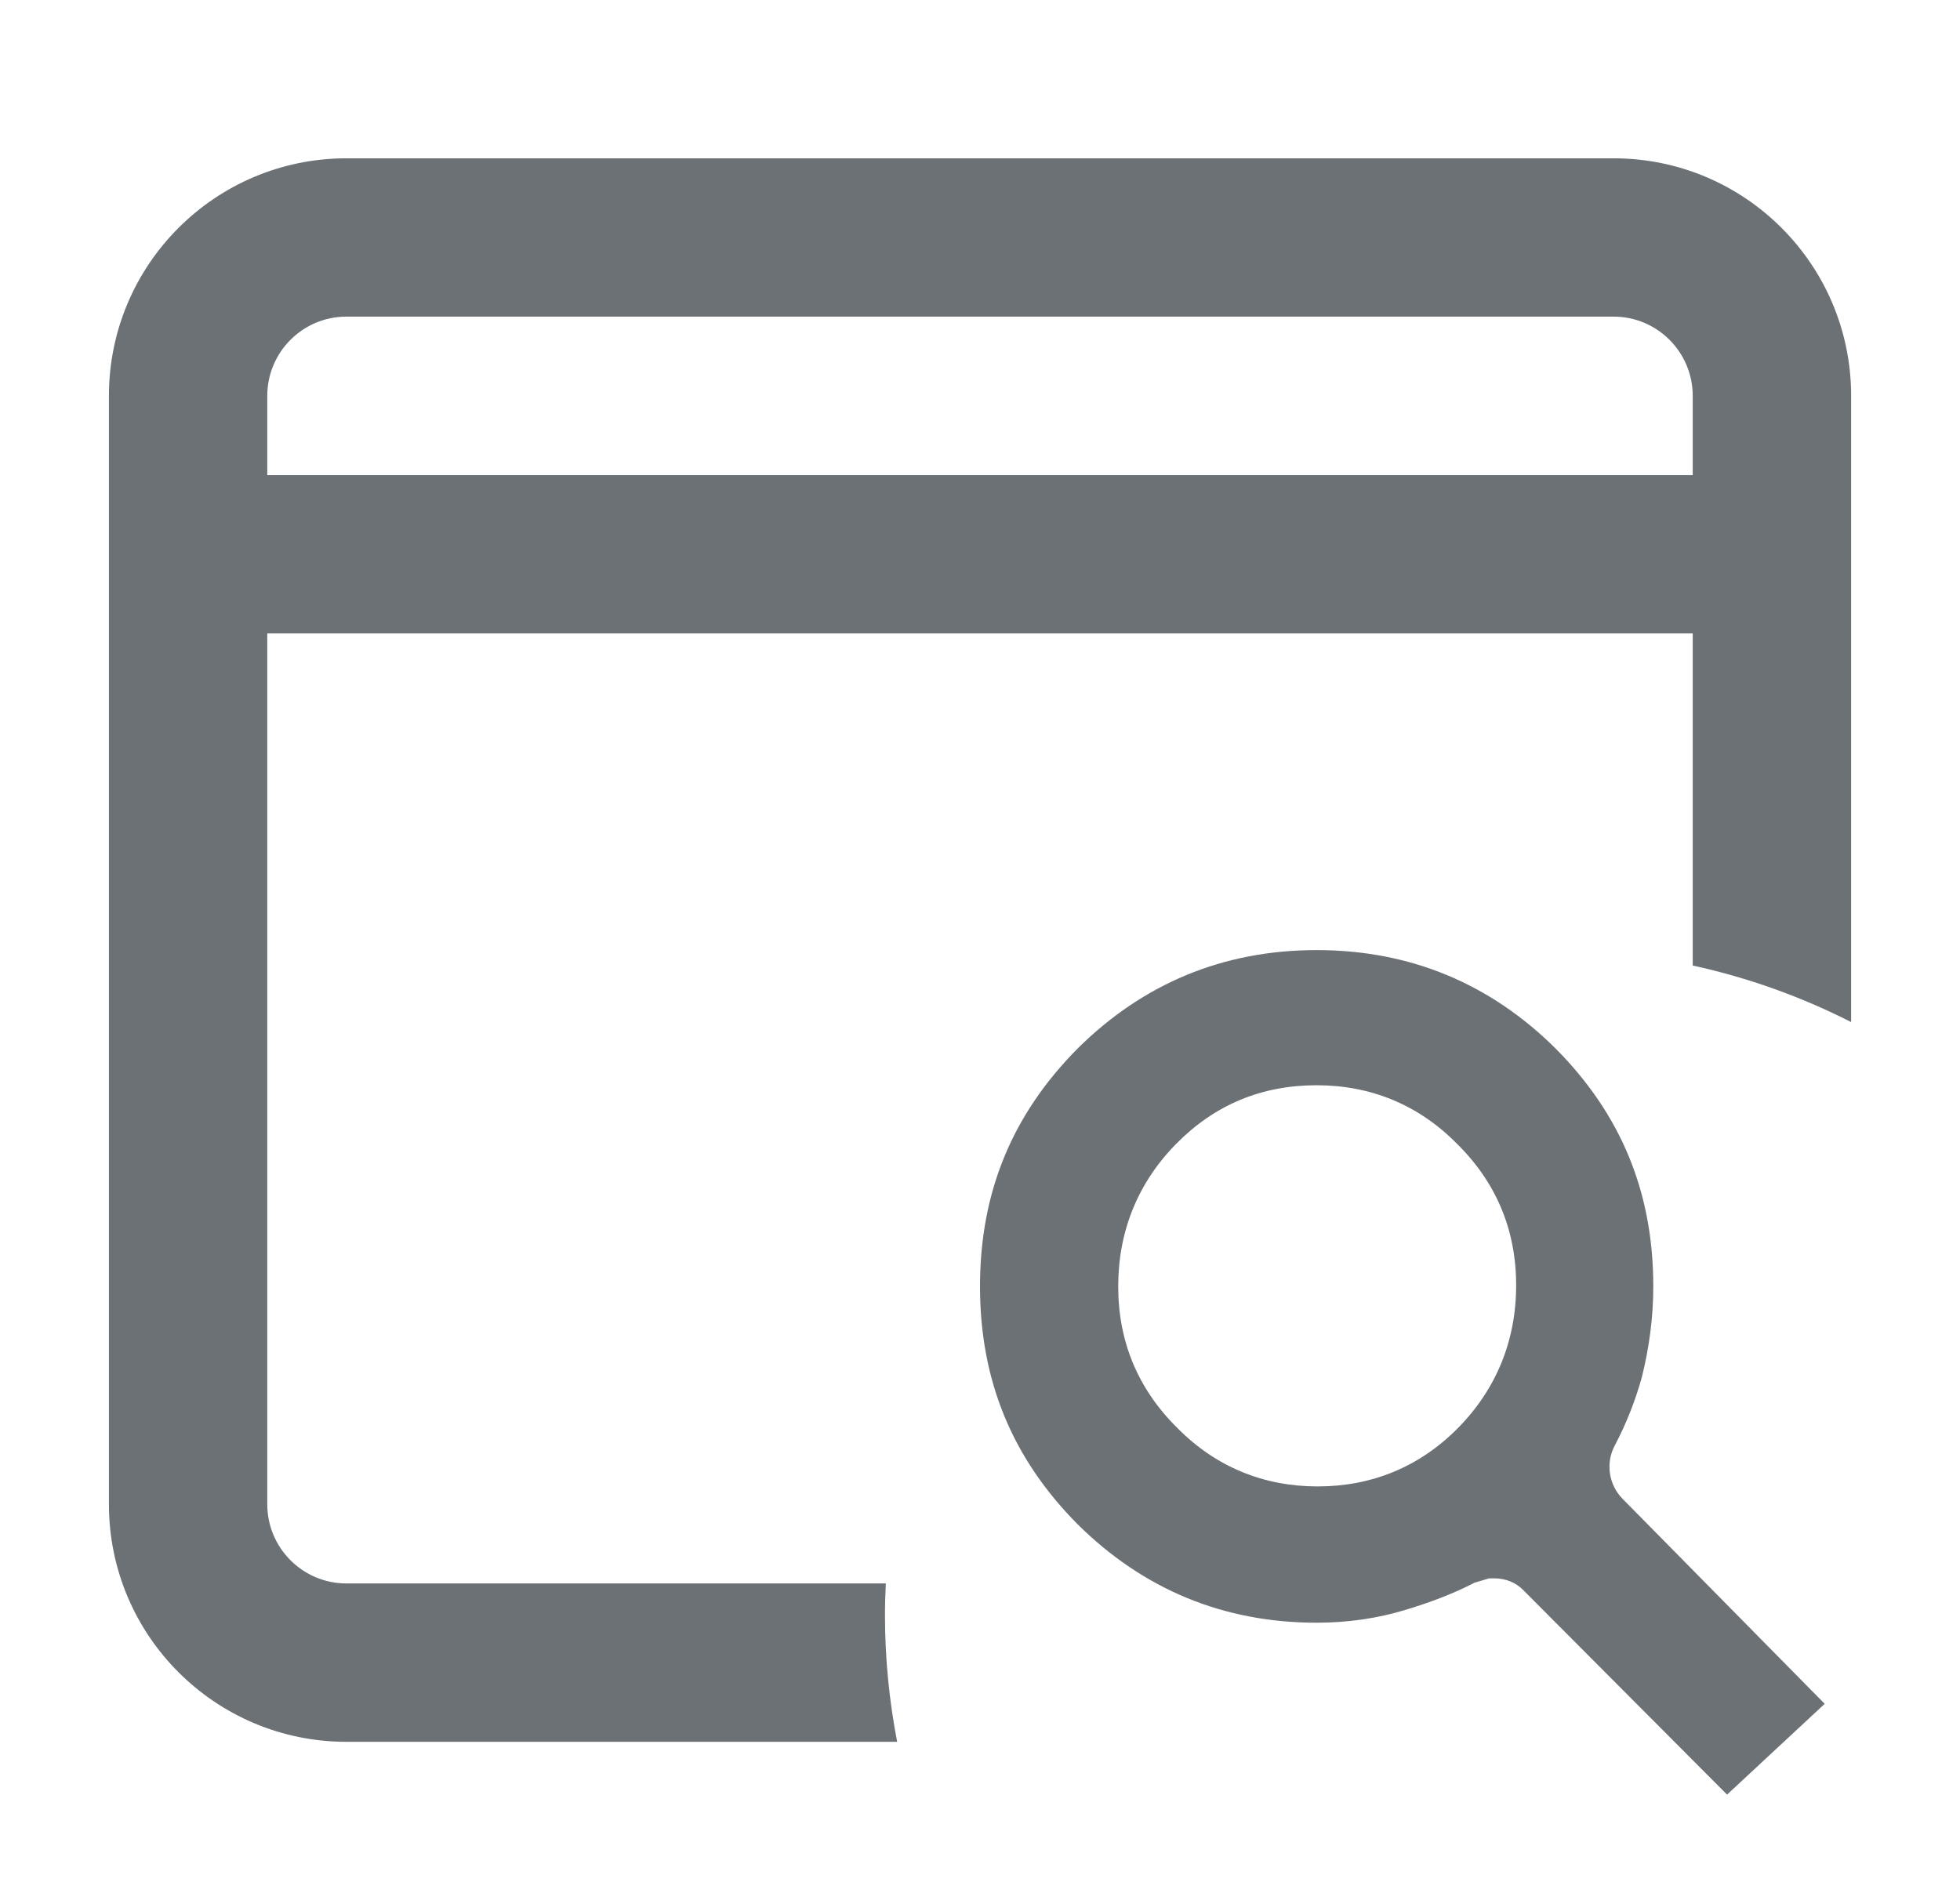
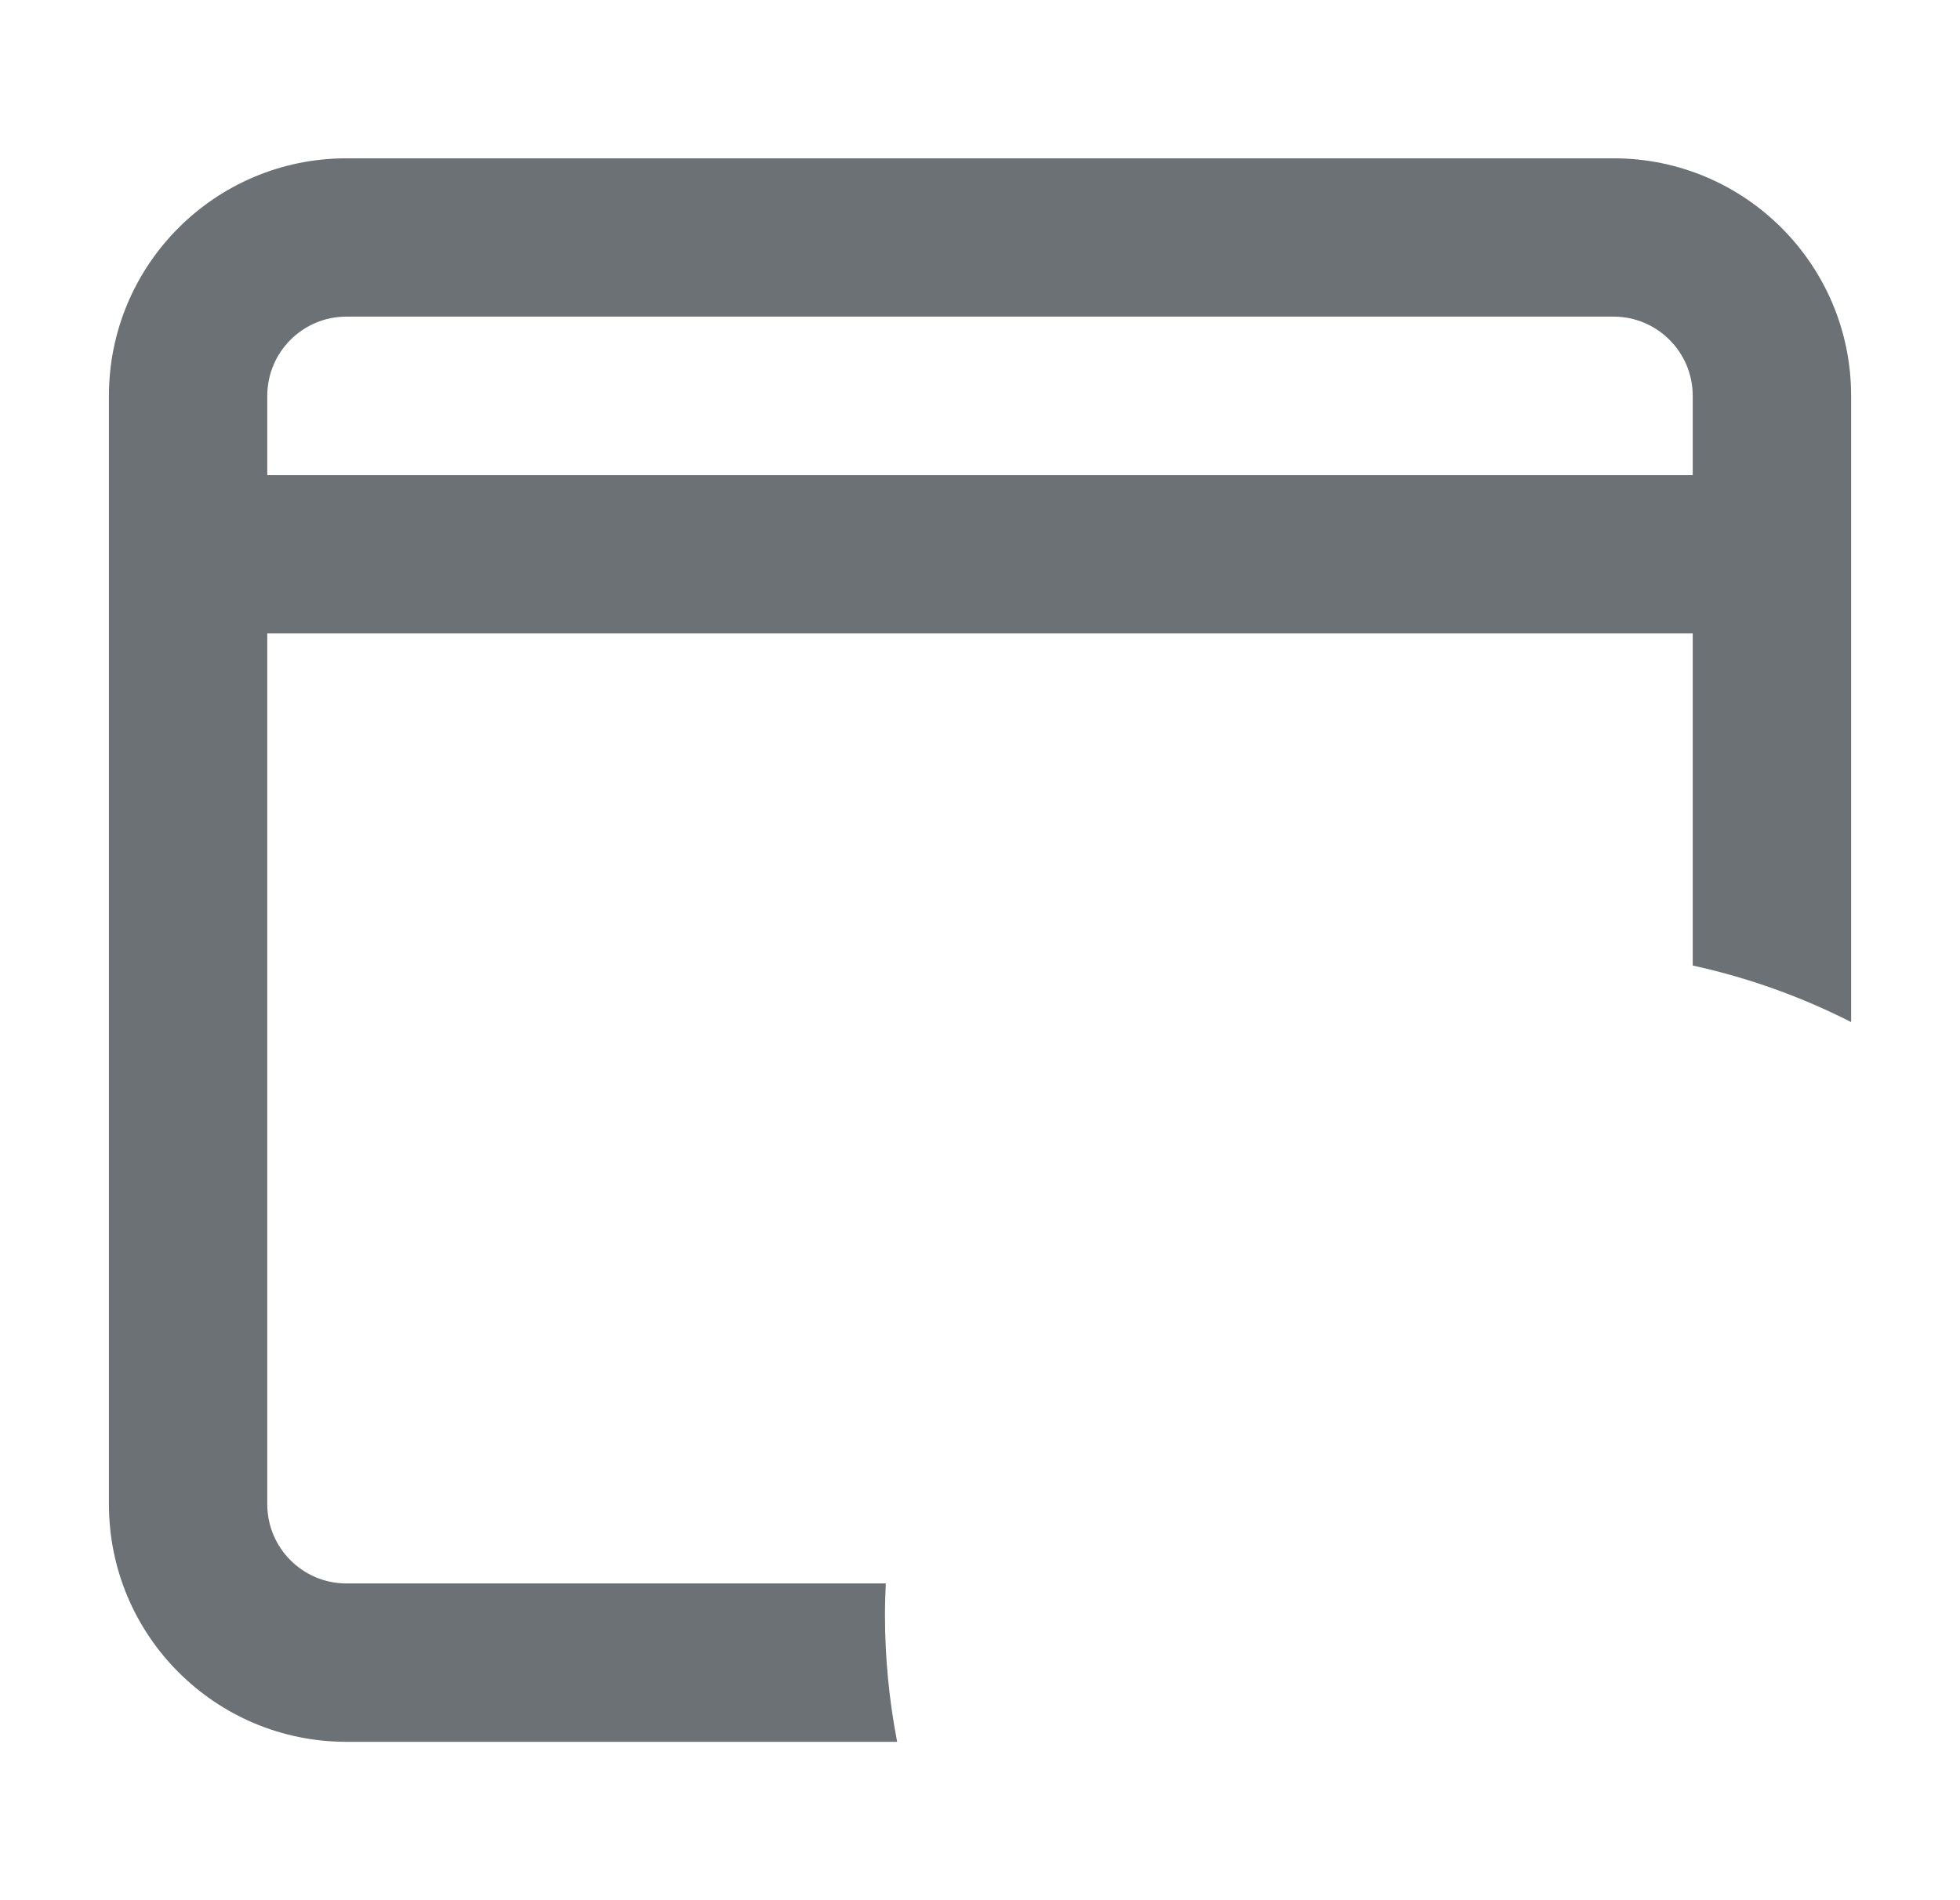
<svg xmlns="http://www.w3.org/2000/svg" width="33" height="32" viewBox="0 0 33 32" fill="none">
  <path d="M27.167 2.666C29.376 2.666 31.167 4.457 31.167 6.666V17.212C30.333 16.788 29.439 16.465 28.5 16.26V10.667H4.5V25.332C4.5 26.068 5.097 26.666 5.833 26.666H14.914C14.906 26.843 14.9 27.021 14.9 27.2C14.9 27.93 14.972 28.642 15.105 29.333H5.834C3.625 29.333 1.834 27.542 1.834 25.333V6.666C1.834 4.457 3.625 2.666 5.834 2.666H27.167ZM5.833 5.332C5.097 5.332 4.5 5.93 4.5 6.666V8H28.5V6.666C28.5 5.93 27.903 5.332 27.167 5.332H5.833Z" fill="#6C7176" />
-   <path fill-rule="evenodd" clip-rule="evenodd" d="M25.649 26.78C25.527 26.653 25.352 26.58 25.159 26.58H25.072L24.827 26.653C24.477 26.835 24.092 26.981 23.672 27.108C23.2 27.254 22.693 27.327 22.168 27.327C20.593 27.327 19.247 26.762 18.144 25.67C17.042 24.559 16.5 23.248 16.5 21.663C16.5 20.079 17.042 18.768 18.144 17.657C19.247 16.564 20.593 16 22.168 16C23.742 16 25.089 16.564 26.191 17.657C27.294 18.768 27.836 20.079 27.836 21.663C27.836 22.192 27.766 22.701 27.643 23.193C27.538 23.576 27.381 23.976 27.189 24.34C27.031 24.632 27.084 24.996 27.311 25.233L30.722 28.693L29.078 30.222L25.649 26.78ZM22.168 18.276C21.241 18.276 20.453 18.604 19.806 19.26C19.159 19.915 18.827 20.735 18.827 21.663C18.827 22.592 19.159 23.393 19.824 24.049C20.471 24.704 21.276 25.032 22.185 25.032C23.095 25.032 23.9 24.704 24.547 24.049C25.194 23.393 25.527 22.574 25.527 21.645C25.527 20.716 25.194 19.915 24.529 19.26C23.882 18.604 23.078 18.276 22.168 18.276Z" fill="#6C7176" />
</svg>